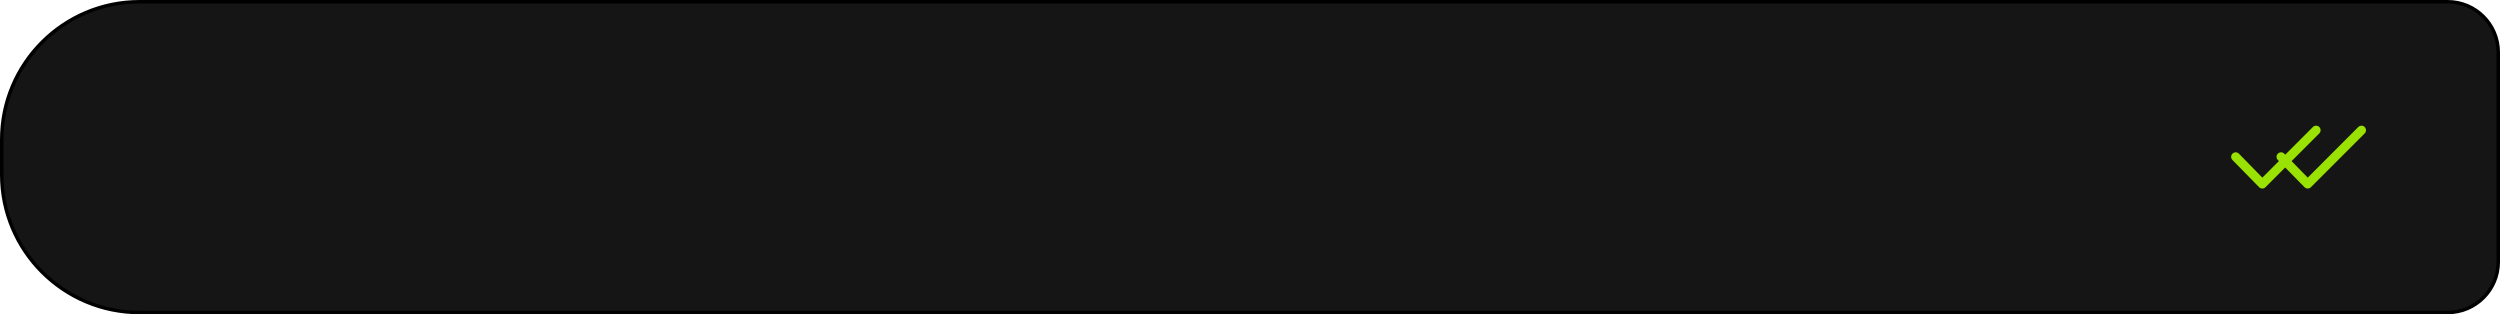
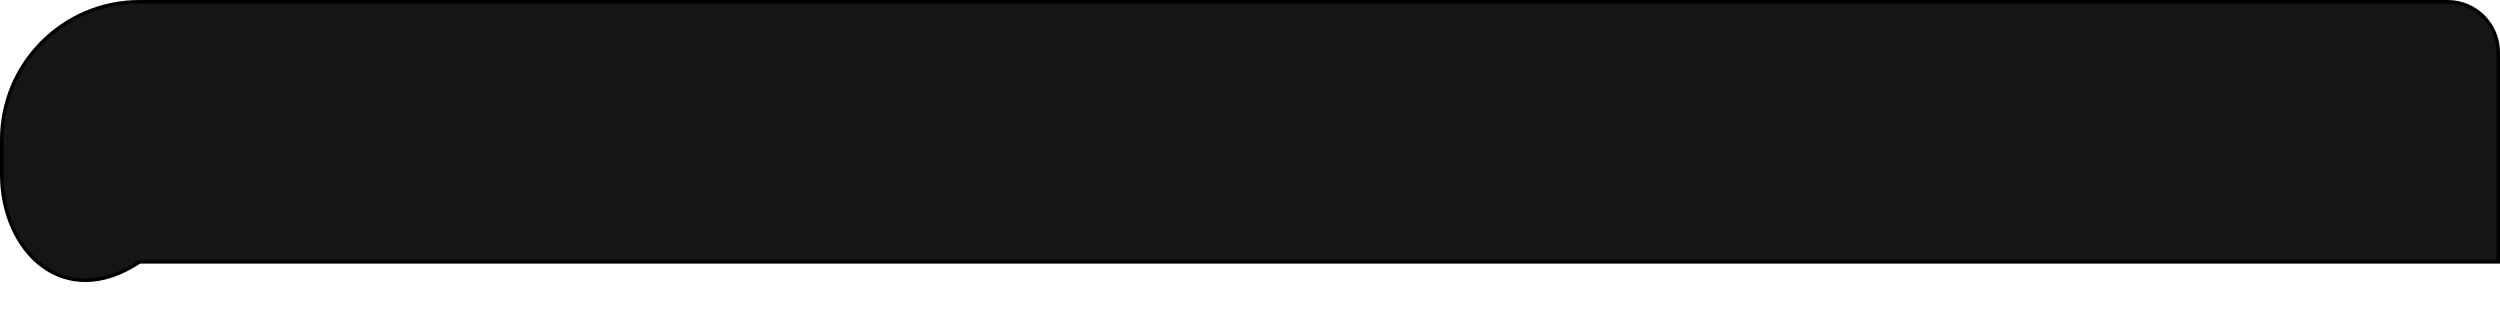
<svg xmlns="http://www.w3.org/2000/svg" width="716" height="90" viewBox="0 0 716 90" fill="none">
-   <path d="M0.5 40C0.5 18.185 18.185 0.5 40 0.5H701C709.008 0.5 715.5 6.992 715.5 15V75C715.5 83.008 709.008 89.5 701 89.5H40C18.185 89.5 0.5 71.815 0.5 50V40Z" fill="#151515" stroke="black" />
-   <path d="M647.008 53.612C647.137 53.741 647.266 53.827 647.417 53.892C647.59 53.957 647.763 54 647.935 54C648.108 54 648.259 53.957 648.432 53.892C648.583 53.827 648.734 53.741 648.842 53.612L664.247 38.206C664.743 37.71 664.743 36.89 664.247 36.372C663.751 35.876 662.931 35.876 662.413 36.372L647.935 50.871L641.225 44.01C640.729 43.492 639.909 43.492 639.391 43.989C638.873 44.485 638.873 45.305 639.37 45.823L647.008 53.612Z" fill="#9AE104" />
-   <path d="M660.008 53.612C660.137 53.741 660.266 53.827 660.417 53.892C660.59 53.957 660.763 54 660.935 54C661.108 54 661.259 53.957 661.432 53.892C661.583 53.827 661.734 53.741 661.842 53.612L677.247 38.206C677.743 37.71 677.743 36.89 677.247 36.372C676.751 35.876 675.931 35.876 675.413 36.372L660.935 50.871L654.225 44.01C653.729 43.492 652.909 43.492 652.391 43.989C651.873 44.485 651.873 45.305 652.37 45.823L660.008 53.612Z" fill="#9AE104" />
+   <path d="M0.5 40C0.5 18.185 18.185 0.5 40 0.5H701C709.008 0.5 715.5 6.992 715.5 15V75H40C18.185 89.5 0.5 71.815 0.5 50V40Z" fill="#151515" stroke="black" />
</svg>